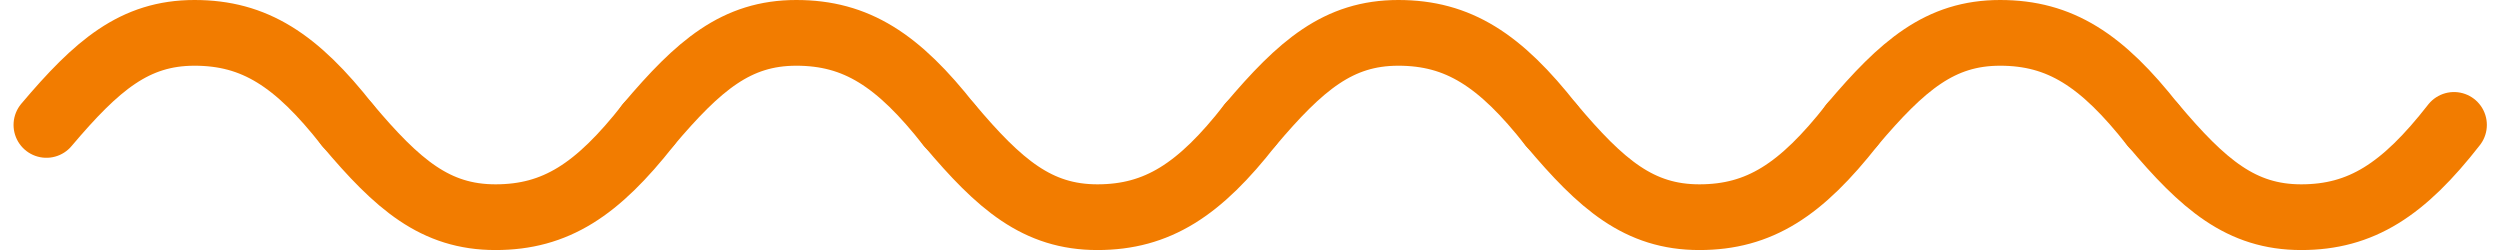
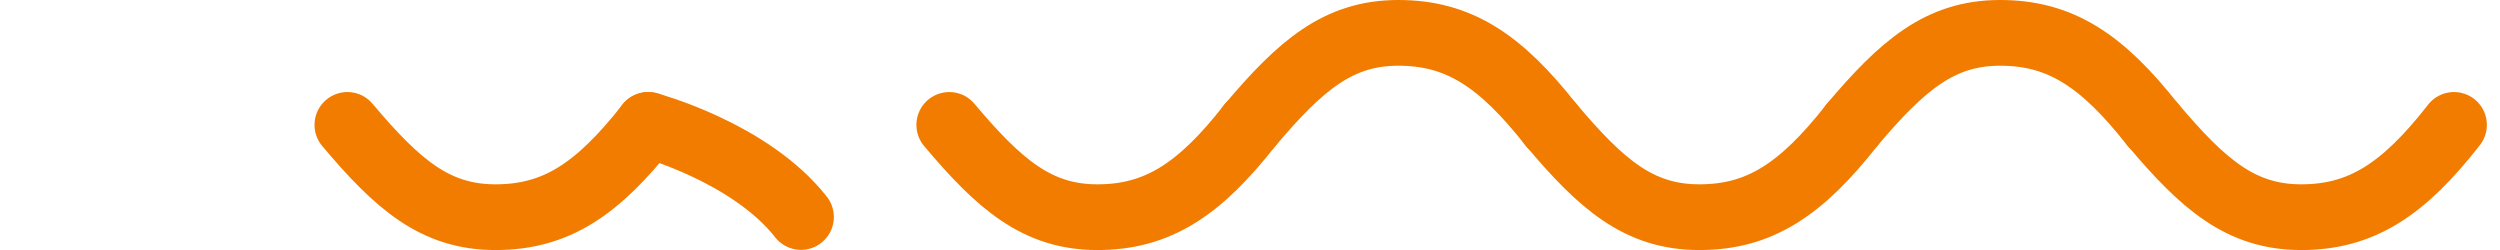
<svg xmlns="http://www.w3.org/2000/svg" width="81.026" height="8.105" viewBox="0 0 81.026 8.105">
  <g id="Group_71" data-name="Group 71" transform="translate(-313.499 -1419.935)">
    <g id="Group_69" data-name="Group 69" transform="translate(-66 839)">
      <g id="Group_44" data-name="Group 44" transform="translate(381 582)">
        <path id="Path_73" data-name="Path 73" d="M495.83,2088.42c1.633,1.939,2.85,2.991,4.8,2.991s3.3-.887,4.953-2.991" transform="translate(-486.072 -2085.437)" fill="none" stroke="#f27c00" stroke-linecap="round" stroke-linejoin="round" stroke-width="2.13" />
-         <path id="Path_74" data-name="Path 74" d="M634.552,2048.955c1.641-1.939,2.857-2.984,4.8-2.984s3.3.879,4.953,2.984" transform="translate(-615.045 -2045.971)" fill="none" stroke="#f27c00" stroke-linecap="round" stroke-linejoin="round" stroke-width="2.13" />
+         <path id="Path_74" data-name="Path 74" d="M634.552,2048.955s3.3.879,4.953,2.984" transform="translate(-615.045 -2045.971)" fill="none" stroke="#f27c00" stroke-linecap="round" stroke-linejoin="round" stroke-width="2.13" />
        <path id="Path_75" data-name="Path 75" d="M773.385,2088.42c1.633,1.939,2.857,2.991,4.8,2.991s3.313-.887,4.953-2.991" transform="translate(-744.12 -2085.437)" fill="none" stroke="#f27c00" stroke-linecap="round" stroke-linejoin="round" stroke-width="2.13" />
-         <path id="Path_76" data-name="Path 76" d="M357,2048.955c1.641-1.939,2.857-2.984,4.8-2.984s3.3.879,4.953,2.984" transform="translate(-356.997 -2045.971)" fill="none" stroke="#f27c00" stroke-linecap="round" stroke-linejoin="round" stroke-width="2.13" />
      </g>
    </g>
    <g id="Group_70" data-name="Group 70" transform="translate(-26.984 839)">
      <g id="Group_44-2" data-name="Group 44" transform="translate(381 582)">
        <path id="Path_73-2" data-name="Path 73" d="M495.83,2088.42c1.633,1.939,2.85,2.991,4.8,2.991s3.3-.887,4.953-2.991" transform="translate(-486.072 -2085.437)" fill="none" stroke="#f27c00" stroke-linecap="round" stroke-linejoin="round" stroke-width="2.13" />
        <path id="Path_74-2" data-name="Path 74" d="M634.552,2048.955c1.641-1.939,2.857-2.984,4.8-2.984s3.3.879,4.953,2.984" transform="translate(-615.045 -2045.971)" fill="none" stroke="#f27c00" stroke-linecap="round" stroke-linejoin="round" stroke-width="2.13" />
        <path id="Path_75-2" data-name="Path 75" d="M773.385,2088.42c1.633,1.939,2.857,2.991,4.8,2.991s3.313-.887,4.953-2.991" transform="translate(-744.12 -2085.437)" fill="none" stroke="#f27c00" stroke-linecap="round" stroke-linejoin="round" stroke-width="2.13" />
        <path id="Path_76-2" data-name="Path 76" d="M357,2048.955c1.641-1.939,2.857-2.984,4.8-2.984s3.3.879,4.953,2.984" transform="translate(-356.997 -2045.971)" fill="none" stroke="#f27c00" stroke-linecap="round" stroke-linejoin="round" stroke-width="2.13" />
      </g>
    </g>
  </g>
</svg>